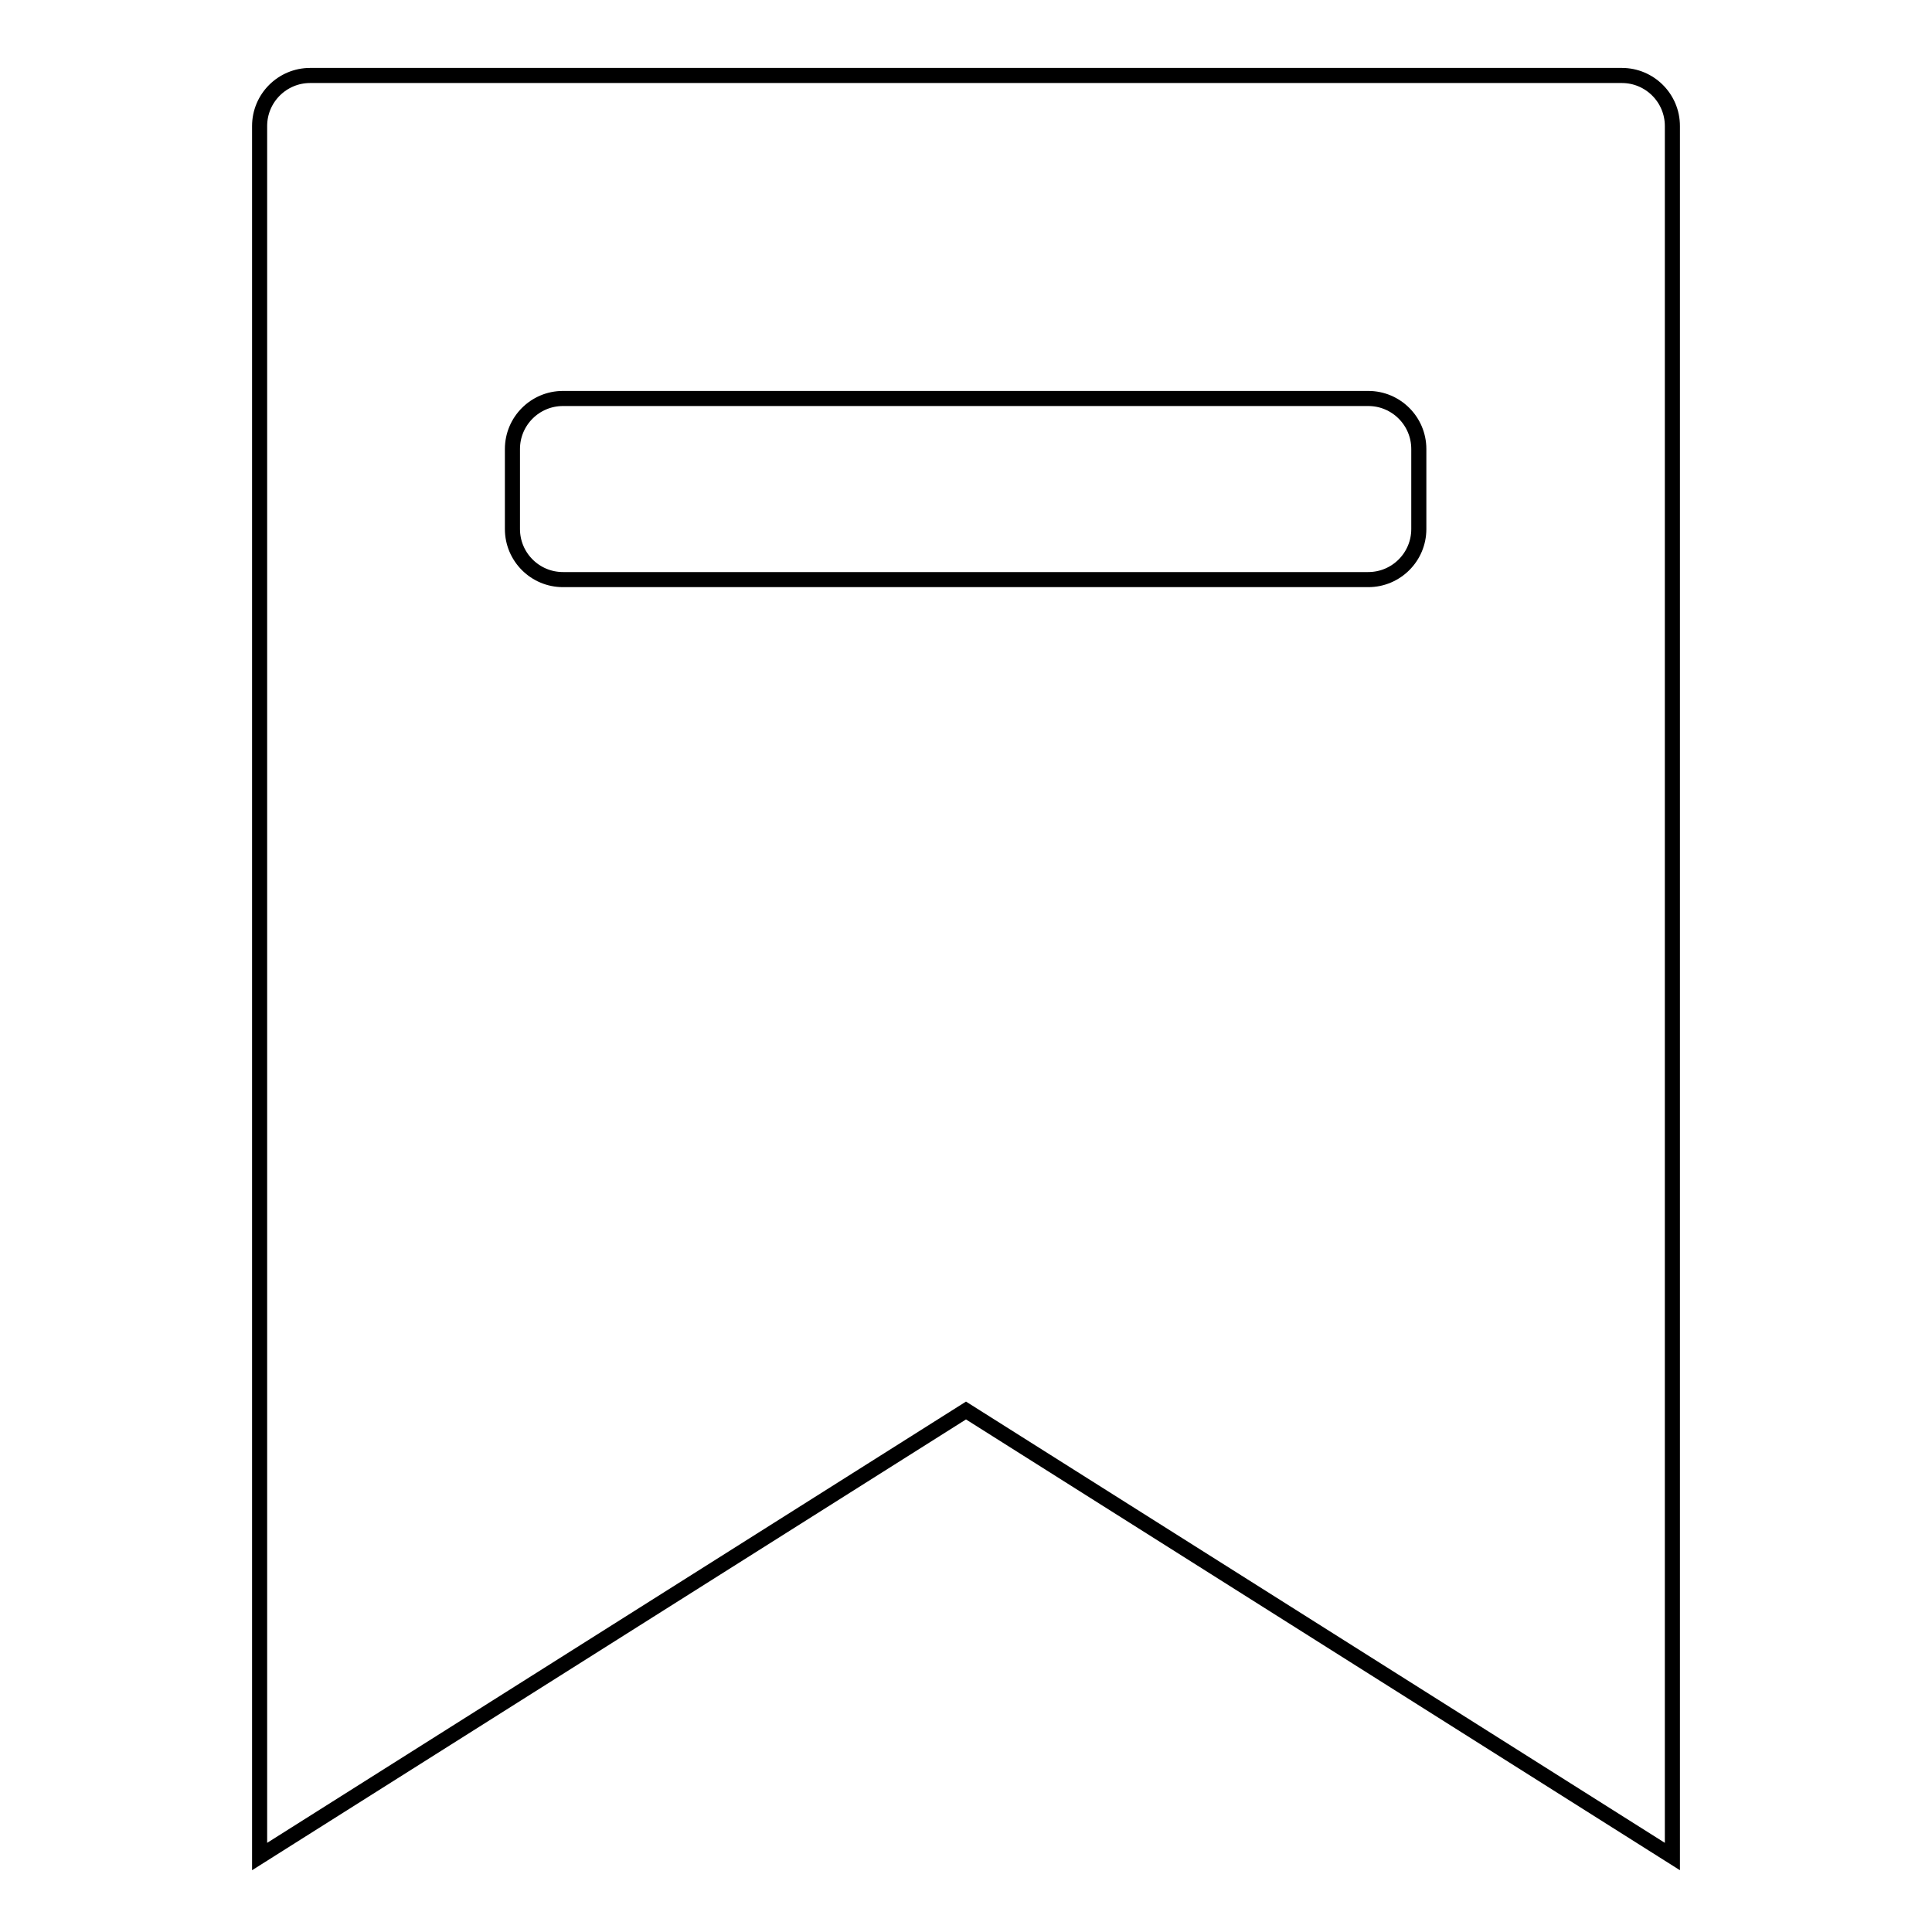
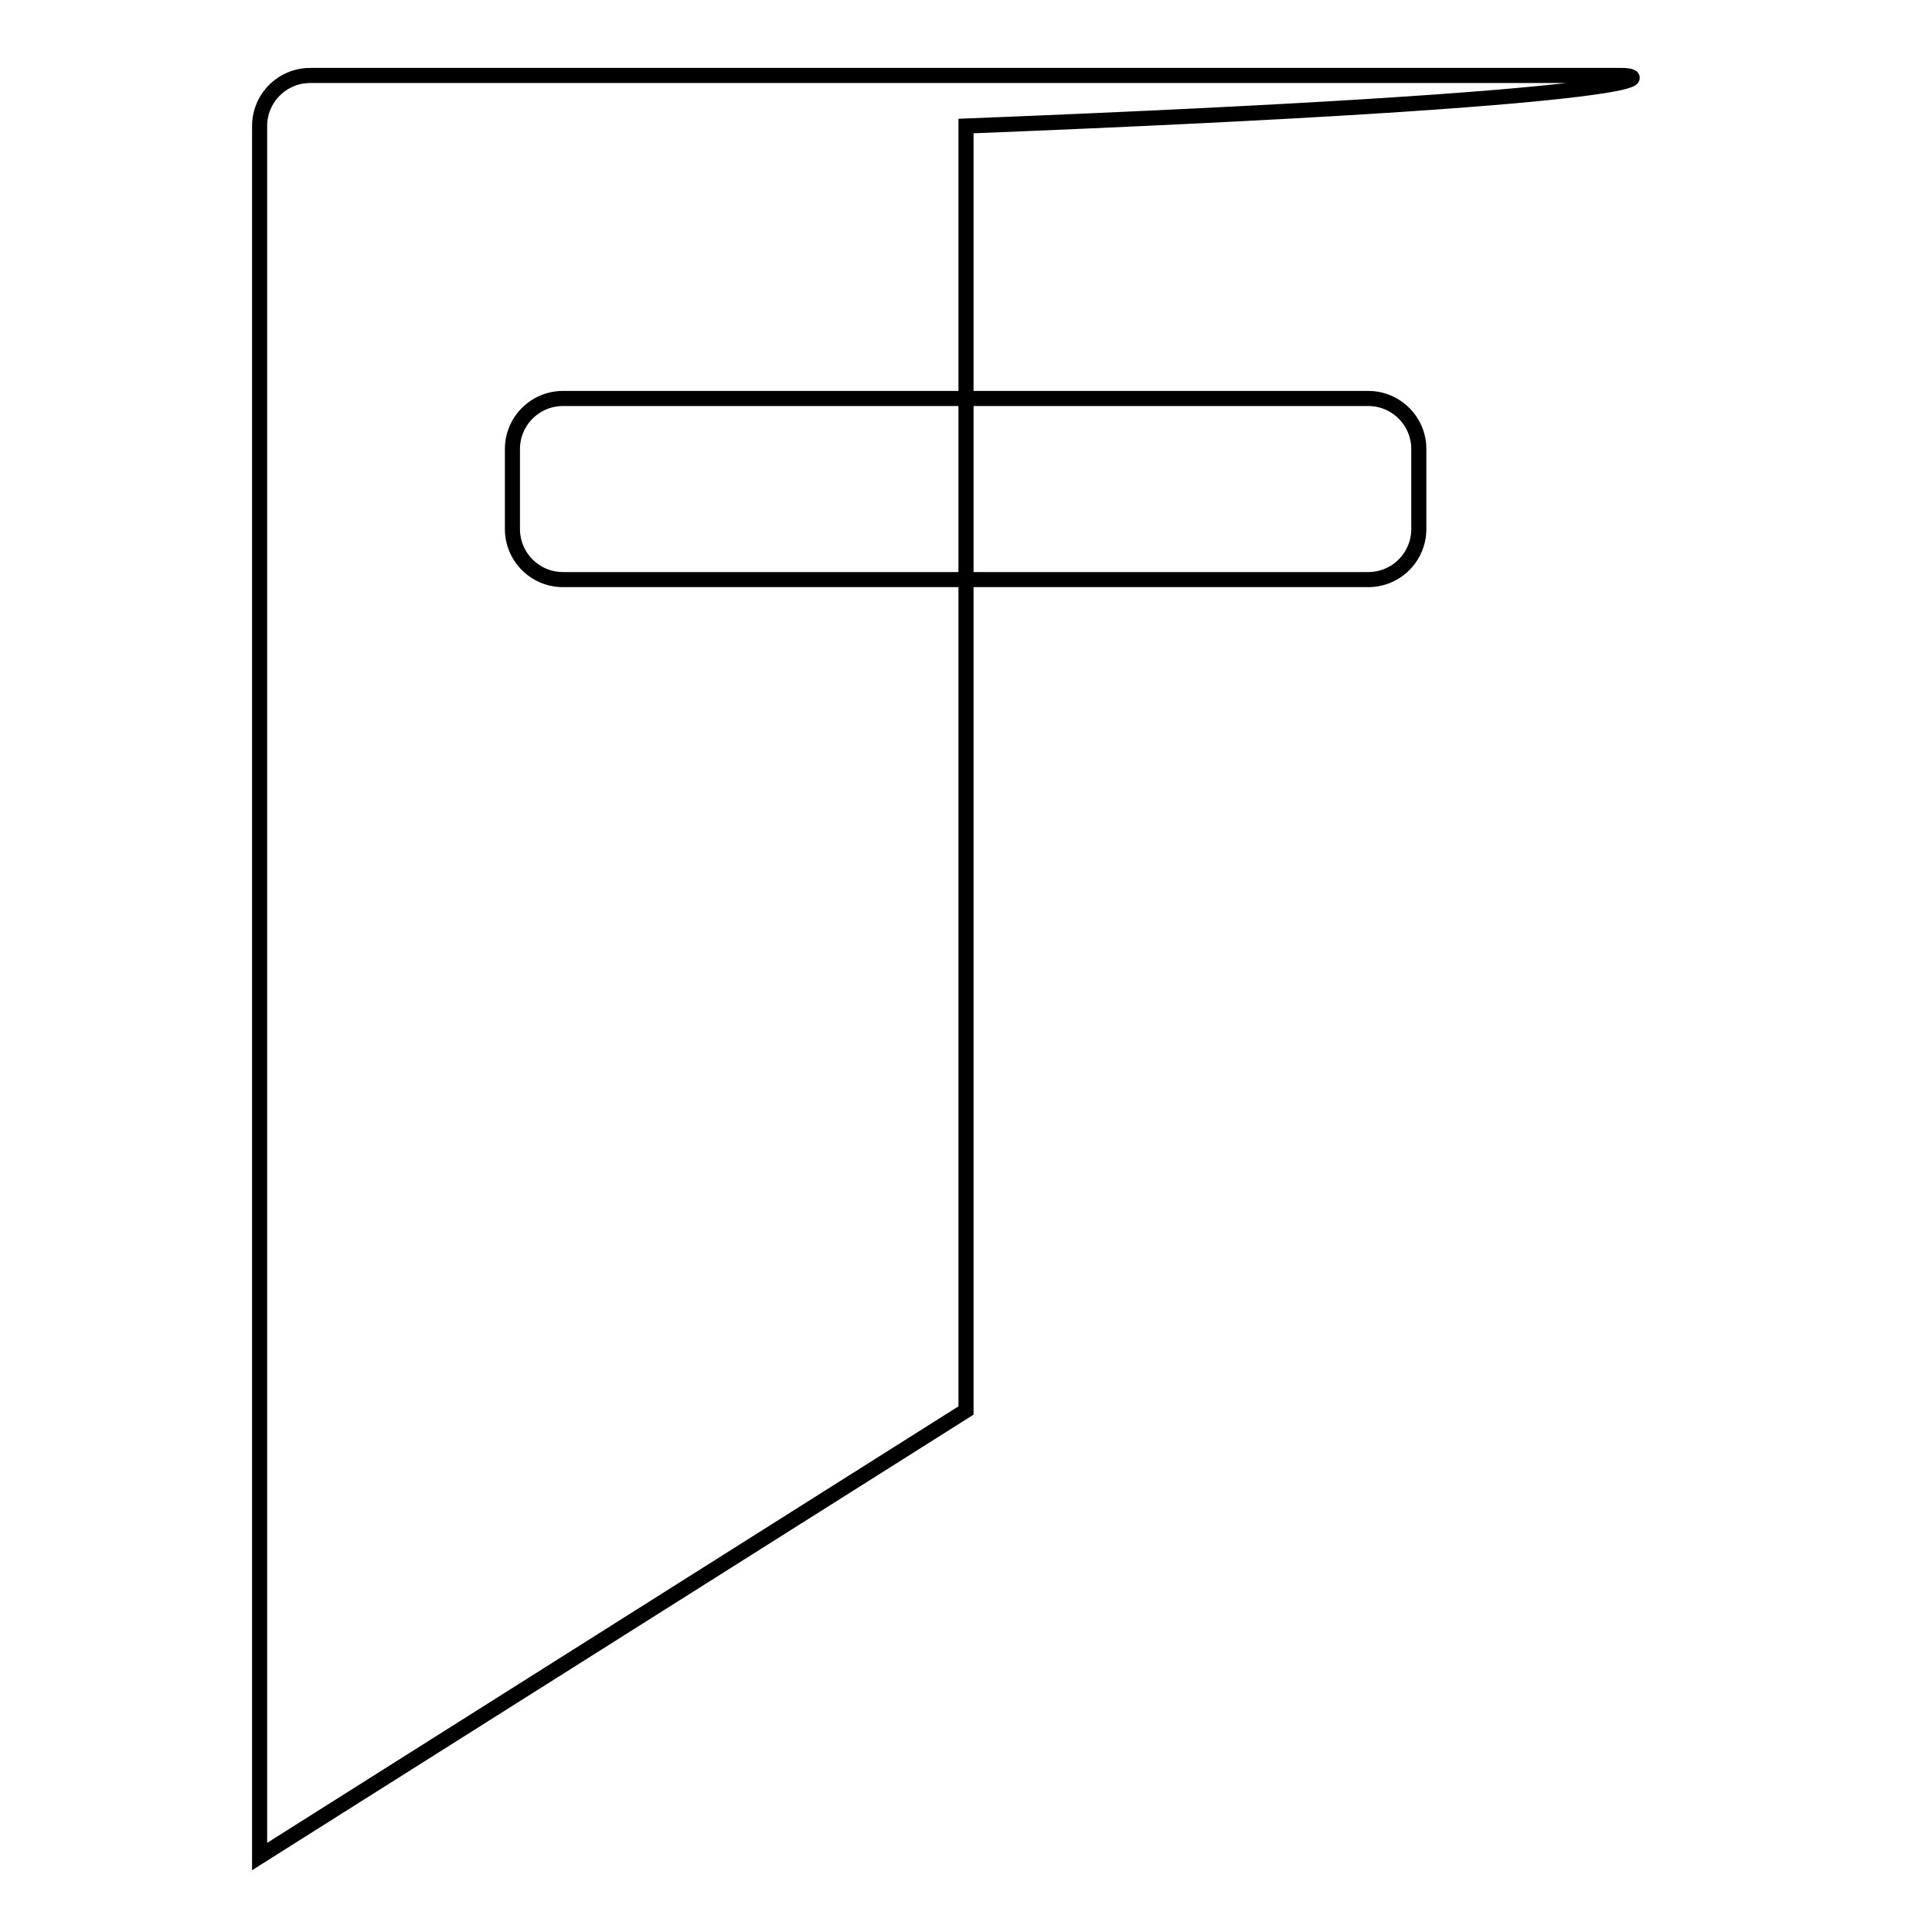
<svg xmlns="http://www.w3.org/2000/svg" version="1.1" x="0px" y="0px" viewBox="0 0 256 256" enable-background="new 0 0 256 256" xml:space="preserve">
  <g>
-     <path stroke-width="2" fill-opacity="0" stroke="#000000" d="M214.9,10H41.1c-3.7,0-6.7,3-6.7,6.7V246l93.6-59.1l93.6,59.1V16.7C221.6,13,218.6,10,214.9,10z M188,70.1 c0,3.7-3,6.7-6.7,6.7H74.6c-3.7,0-6.7-3-6.7-6.7V59.5c0-3.7,3-6.7,6.7-6.7h106.7c3.7,0,6.7,3,6.7,6.7V70.1z" />
+     <path stroke-width="2" fill-opacity="0" stroke="#000000" d="M214.9,10H41.1c-3.7,0-6.7,3-6.7,6.7V246l93.6-59.1V16.7C221.6,13,218.6,10,214.9,10z M188,70.1 c0,3.7-3,6.7-6.7,6.7H74.6c-3.7,0-6.7-3-6.7-6.7V59.5c0-3.7,3-6.7,6.7-6.7h106.7c3.7,0,6.7,3,6.7,6.7V70.1z" />
  </g>
</svg>